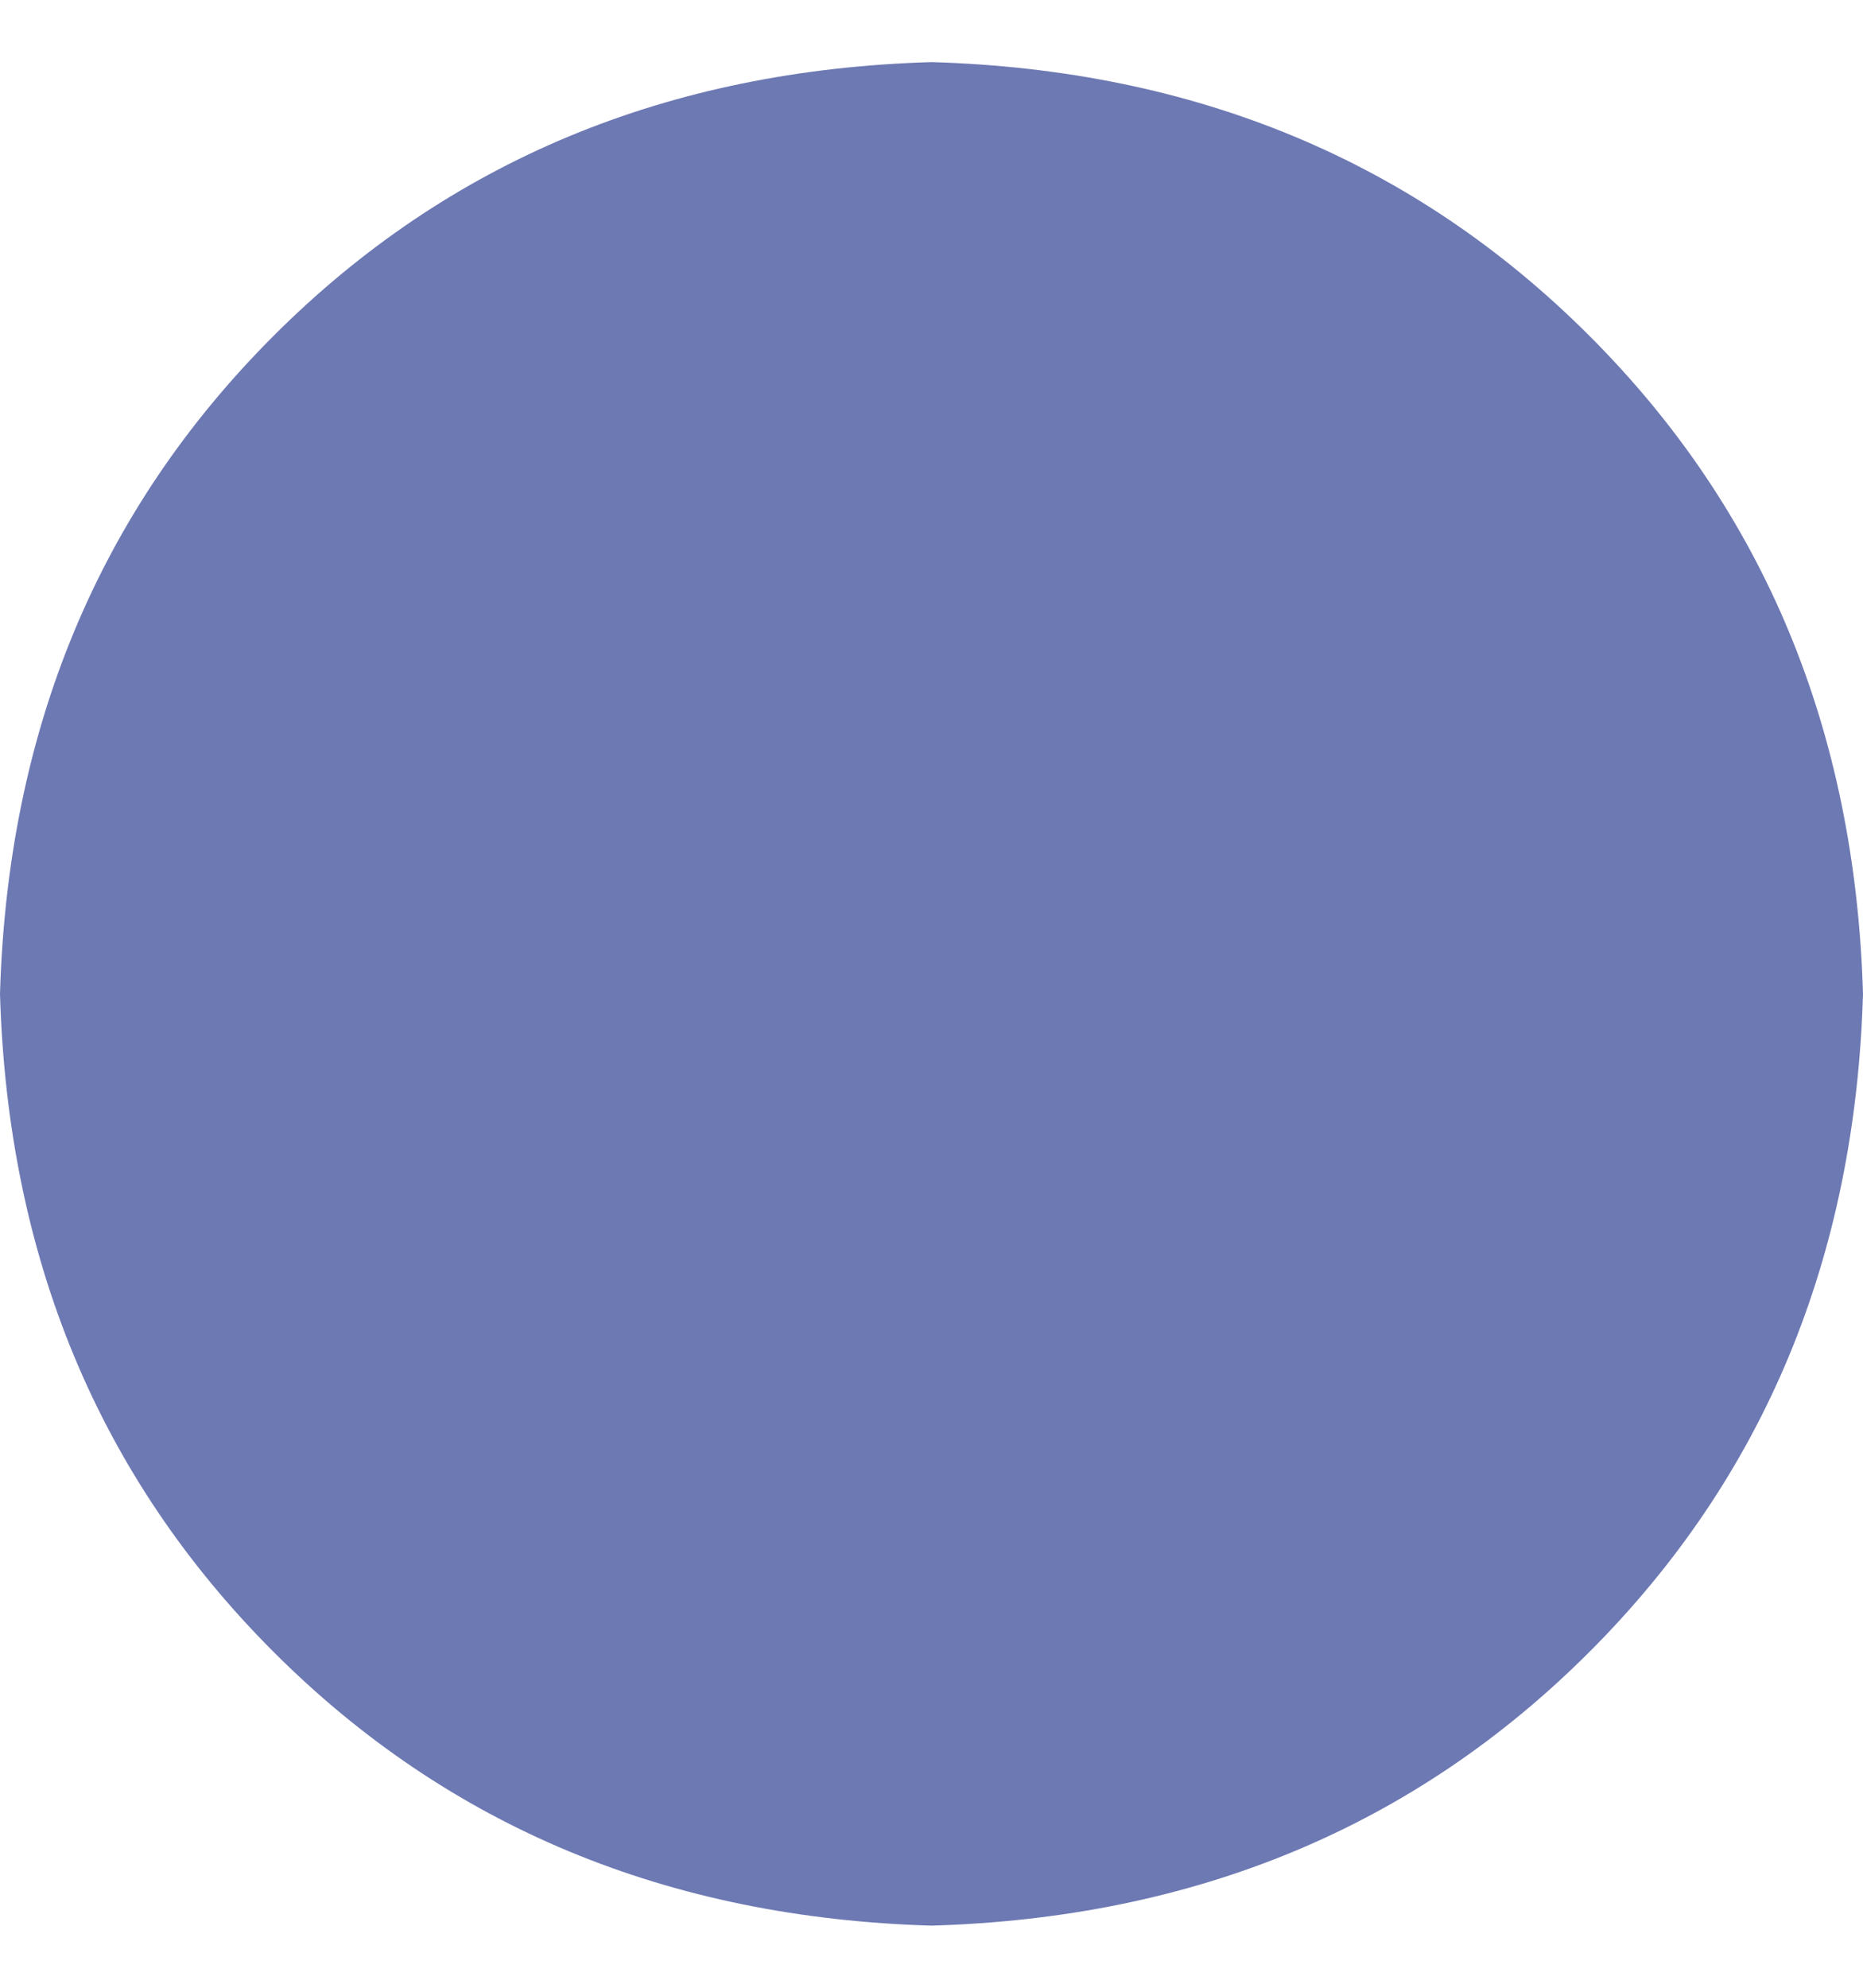
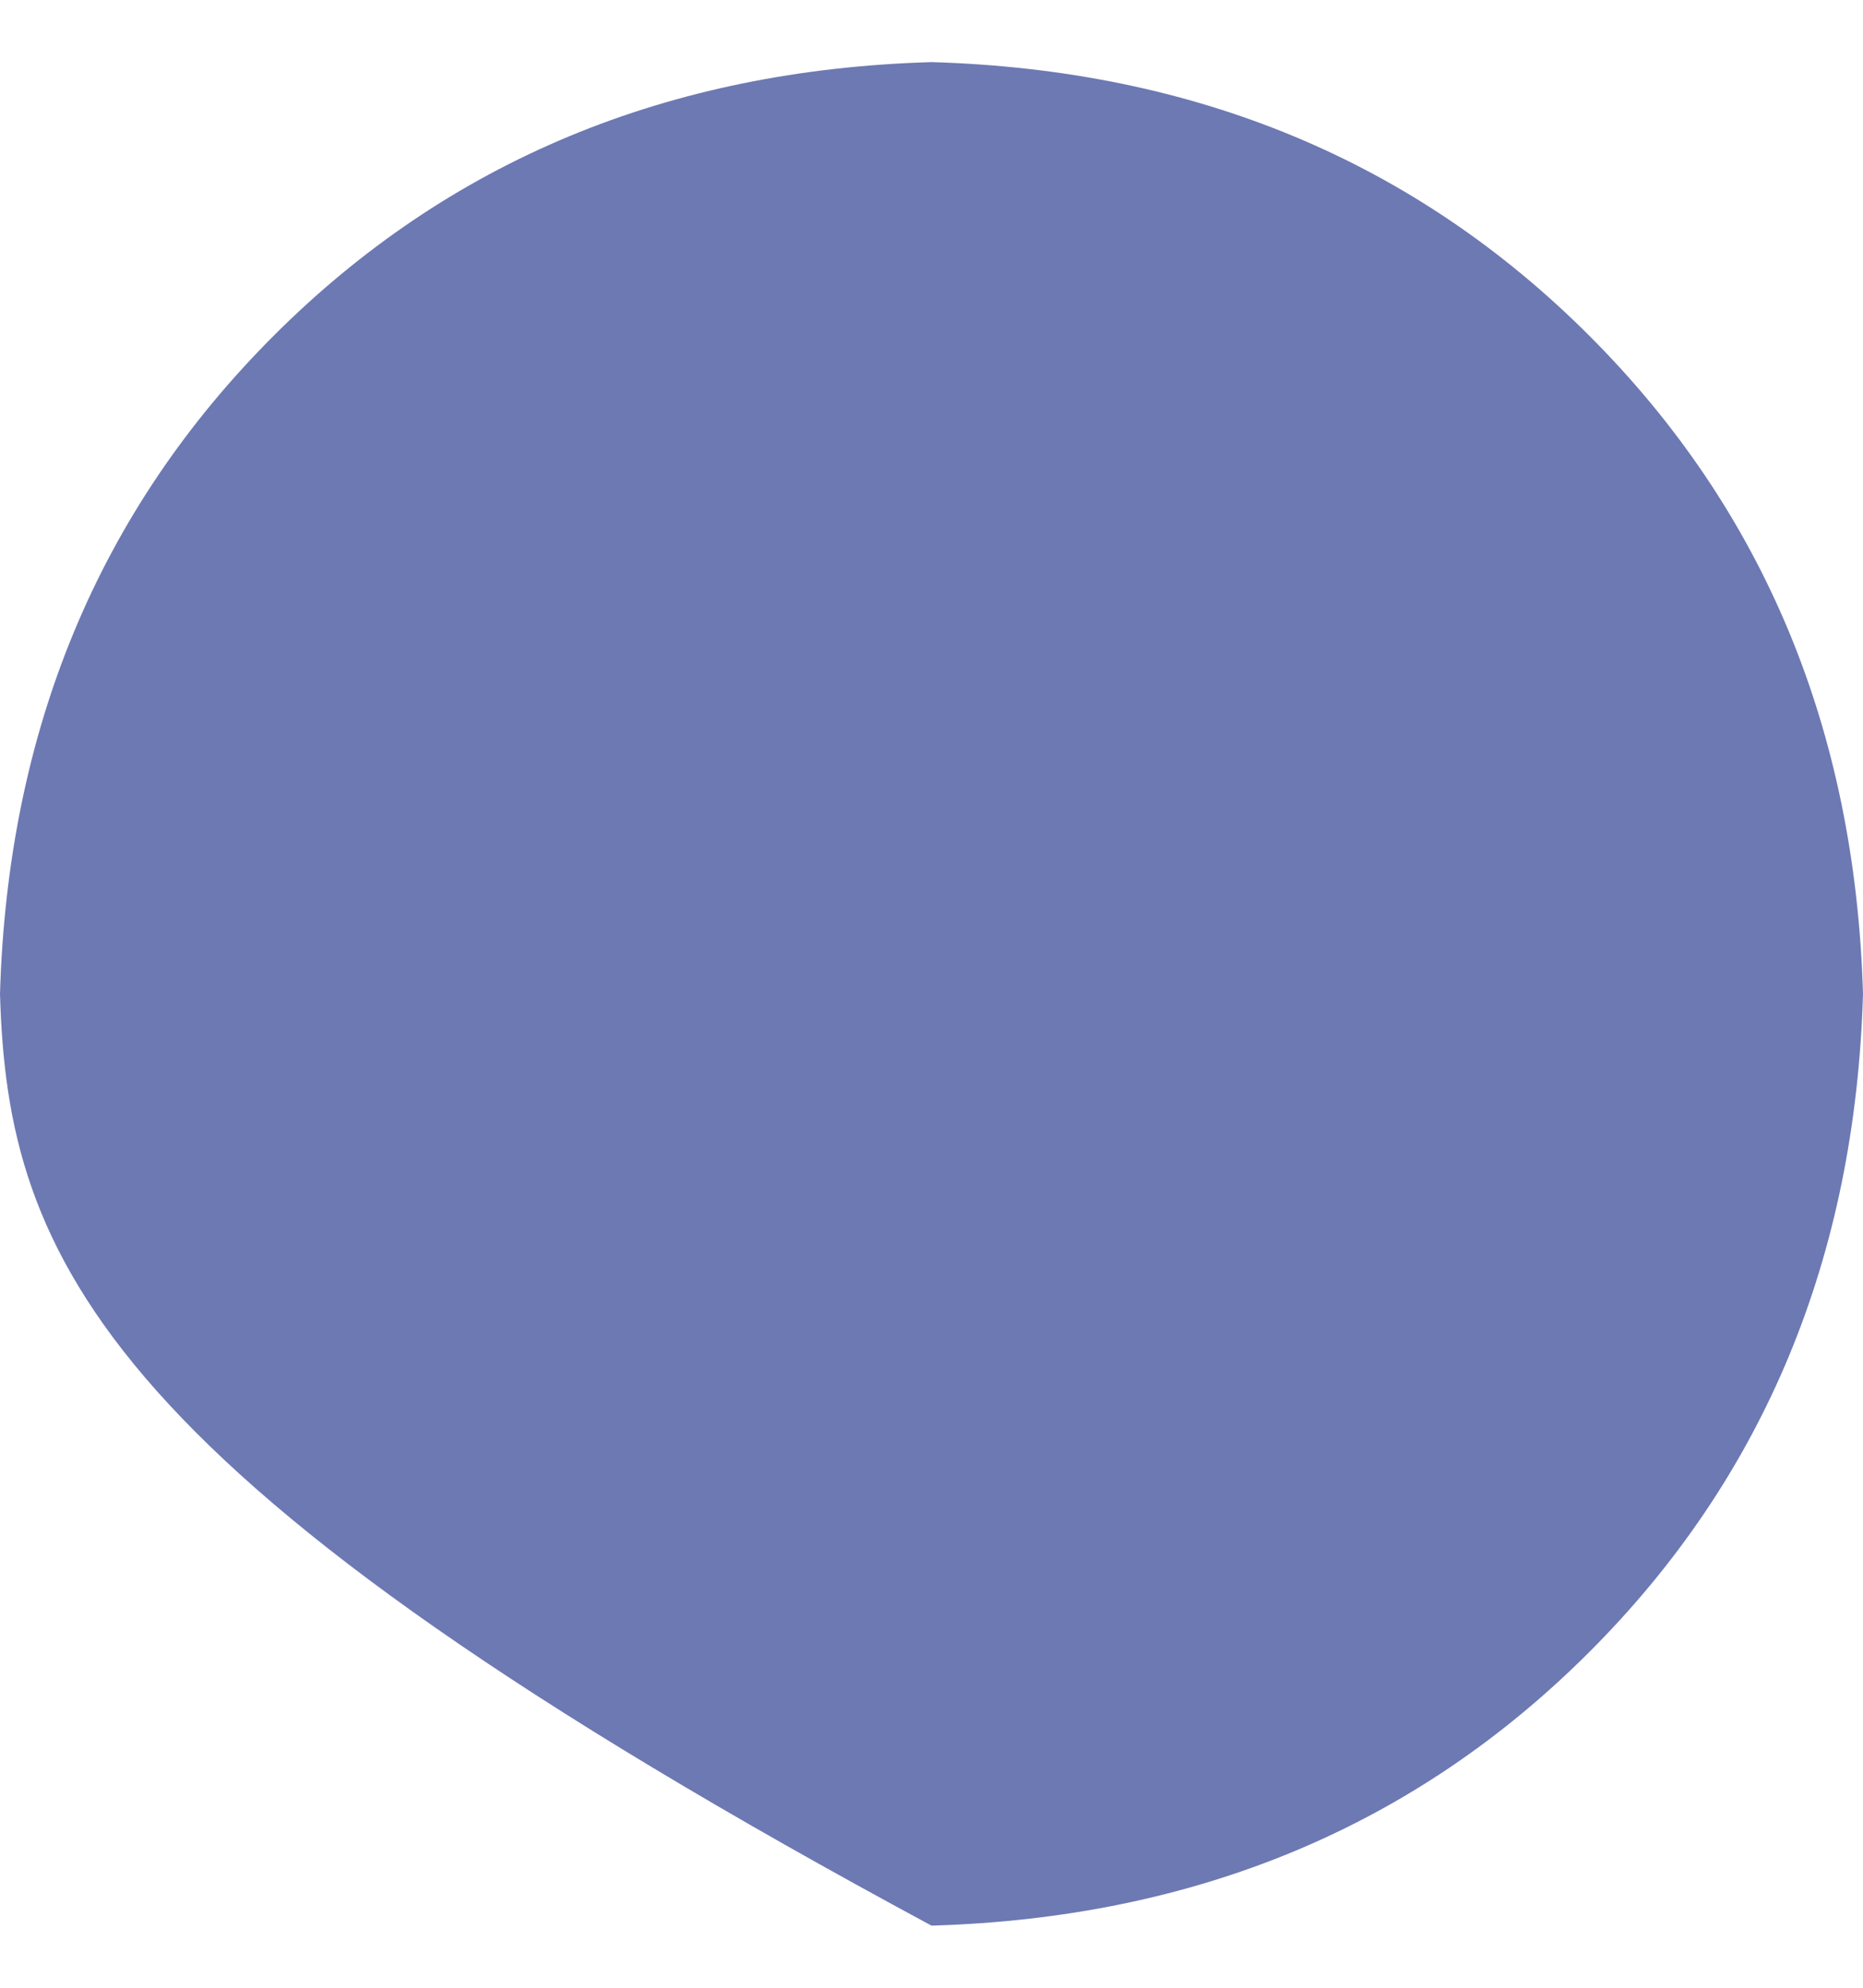
<svg xmlns="http://www.w3.org/2000/svg" width="15" height="16" viewBox="0 0 15 16" fill="none">
-   <path d="M15 8C14.938 10.125 14.203 11.891 12.797 13.297C11.391 14.703 9.625 15.438 7.5 15.5C5.375 15.438 3.609 14.703 2.203 13.297C0.797 11.891 0.062 10.125 0 8C0.062 5.875 0.797 4.109 2.203 2.703C3.609 1.297 5.375 0.562 7.5 0.5C9.625 0.562 11.391 1.297 12.797 2.703C14.203 4.109 14.938 5.875 15 8Z" fill="#6D79B3" />
+   <path d="M15 8C14.938 10.125 14.203 11.891 12.797 13.297C11.391 14.703 9.625 15.438 7.5 15.5C0.797 11.891 0.062 10.125 0 8C0.062 5.875 0.797 4.109 2.203 2.703C3.609 1.297 5.375 0.562 7.5 0.5C9.625 0.562 11.391 1.297 12.797 2.703C14.203 4.109 14.938 5.875 15 8Z" fill="#6D79B3" />
</svg>